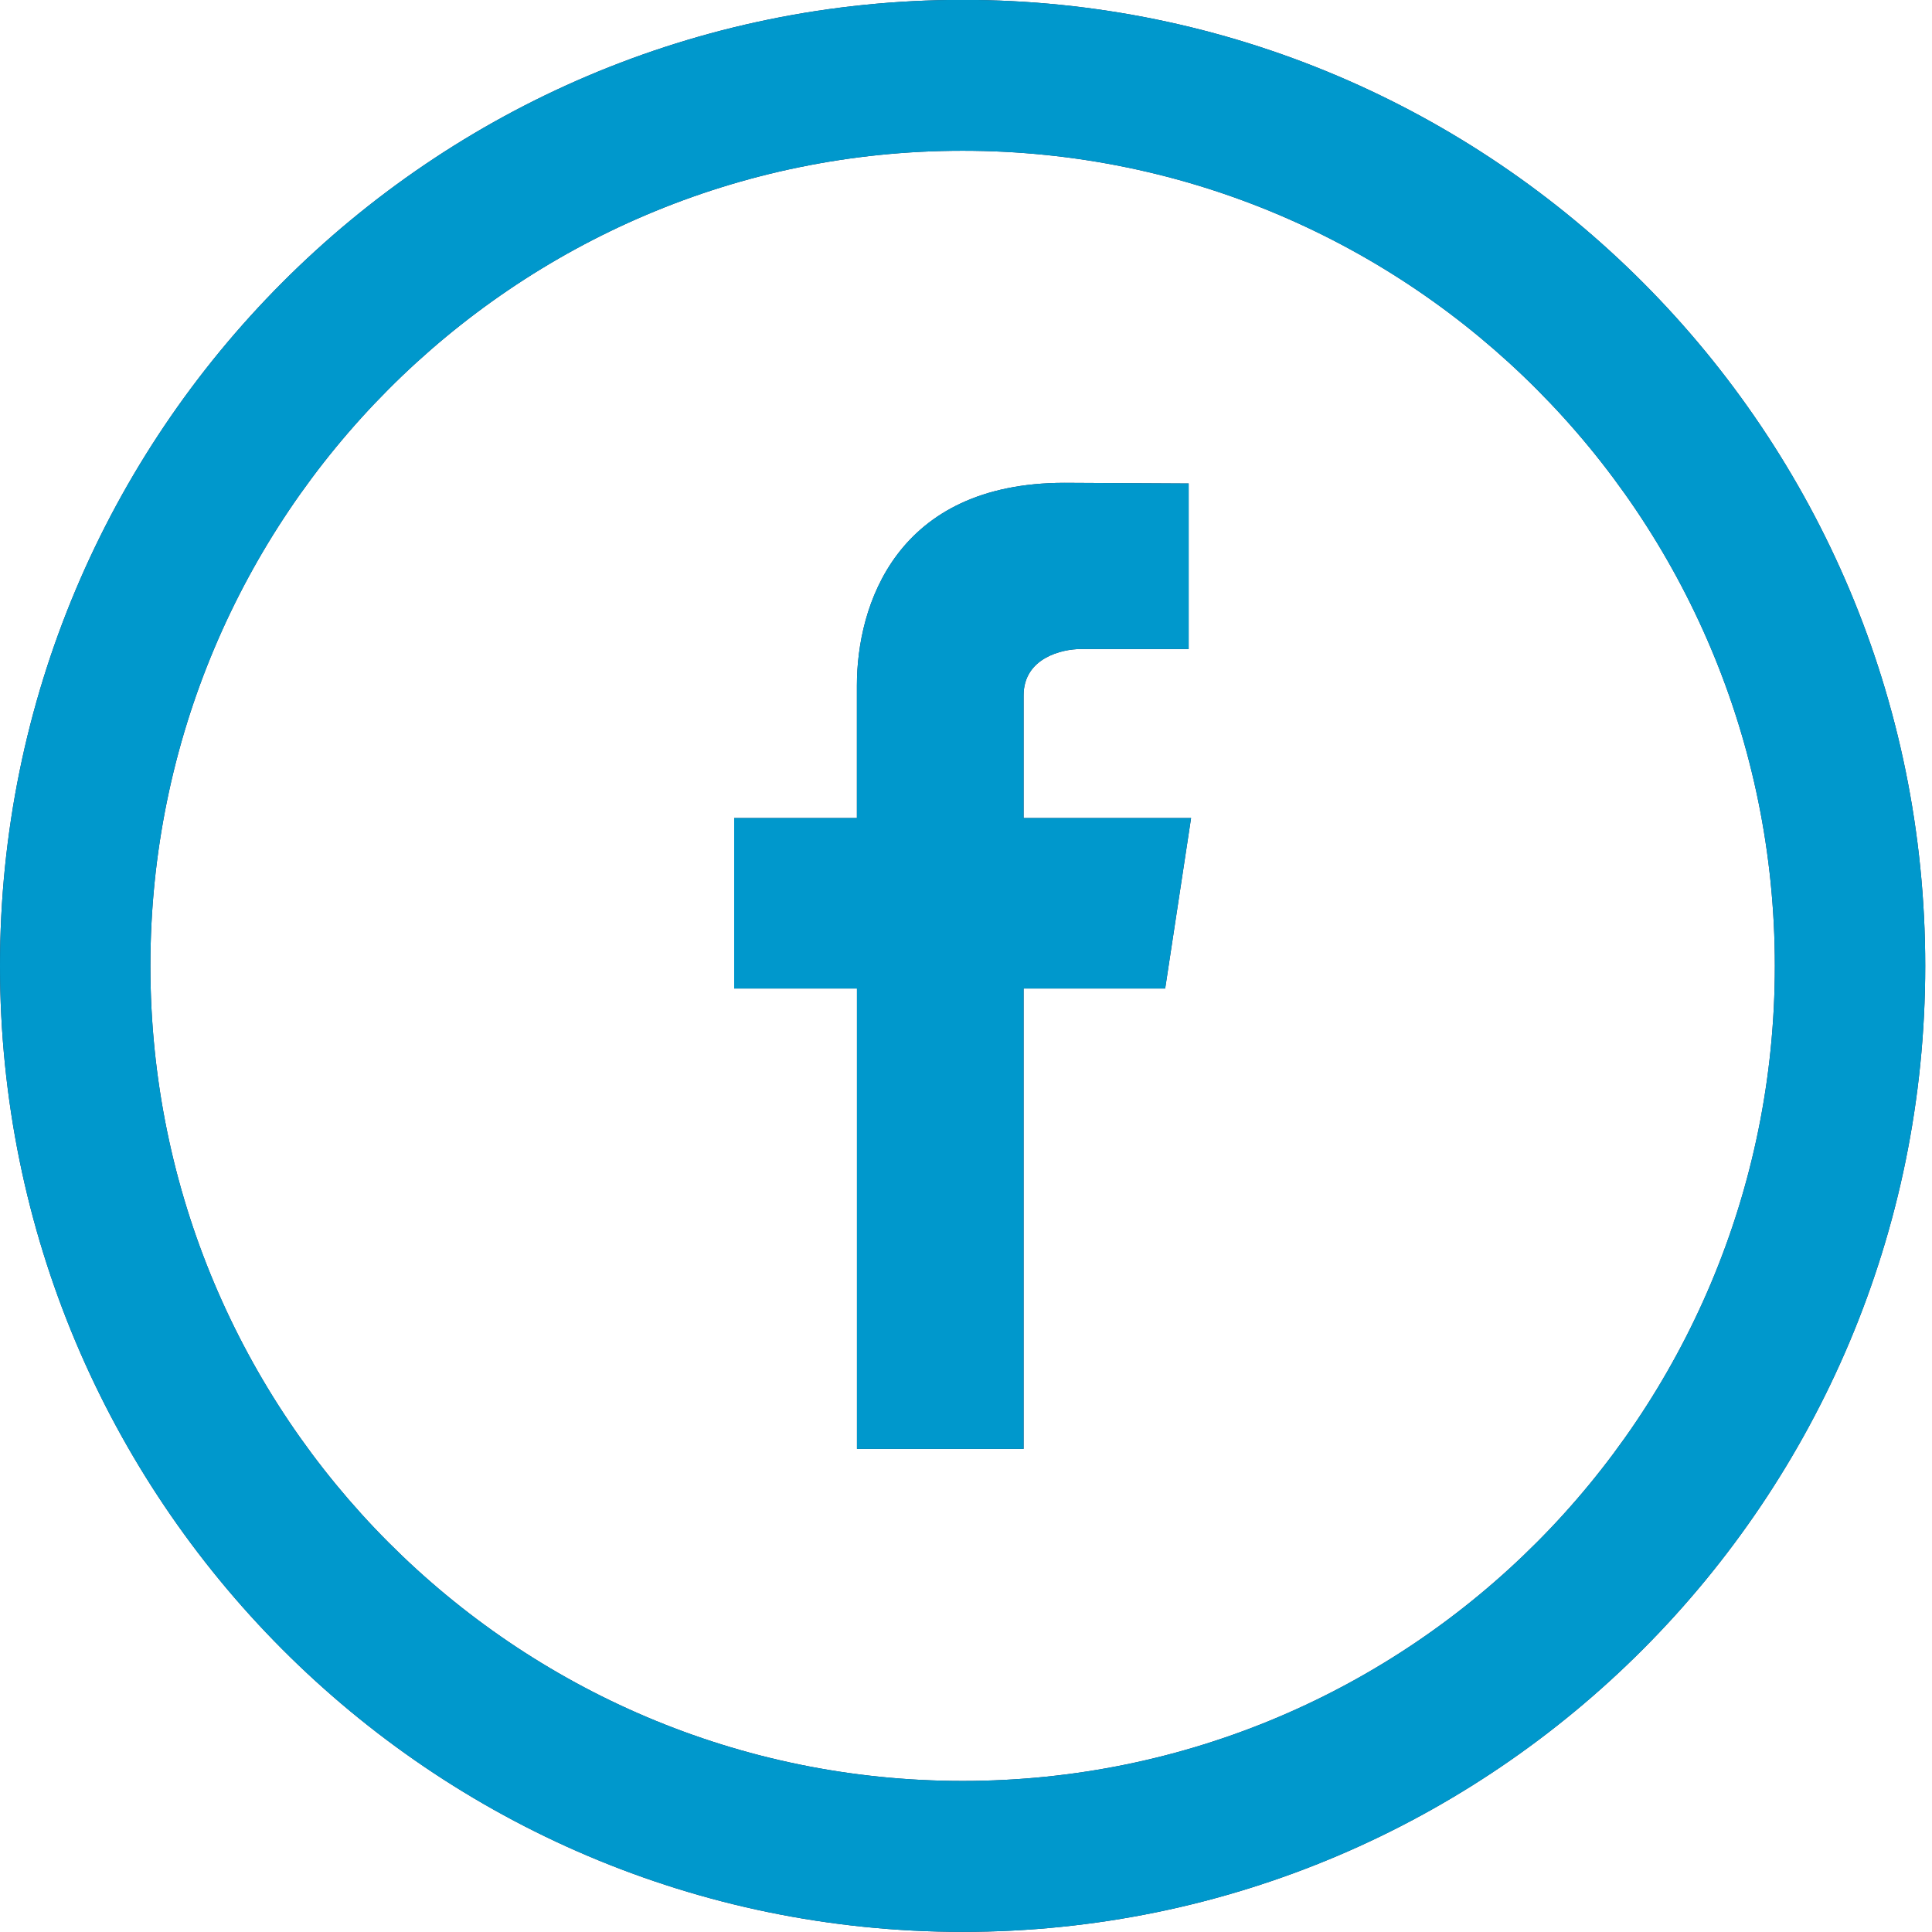
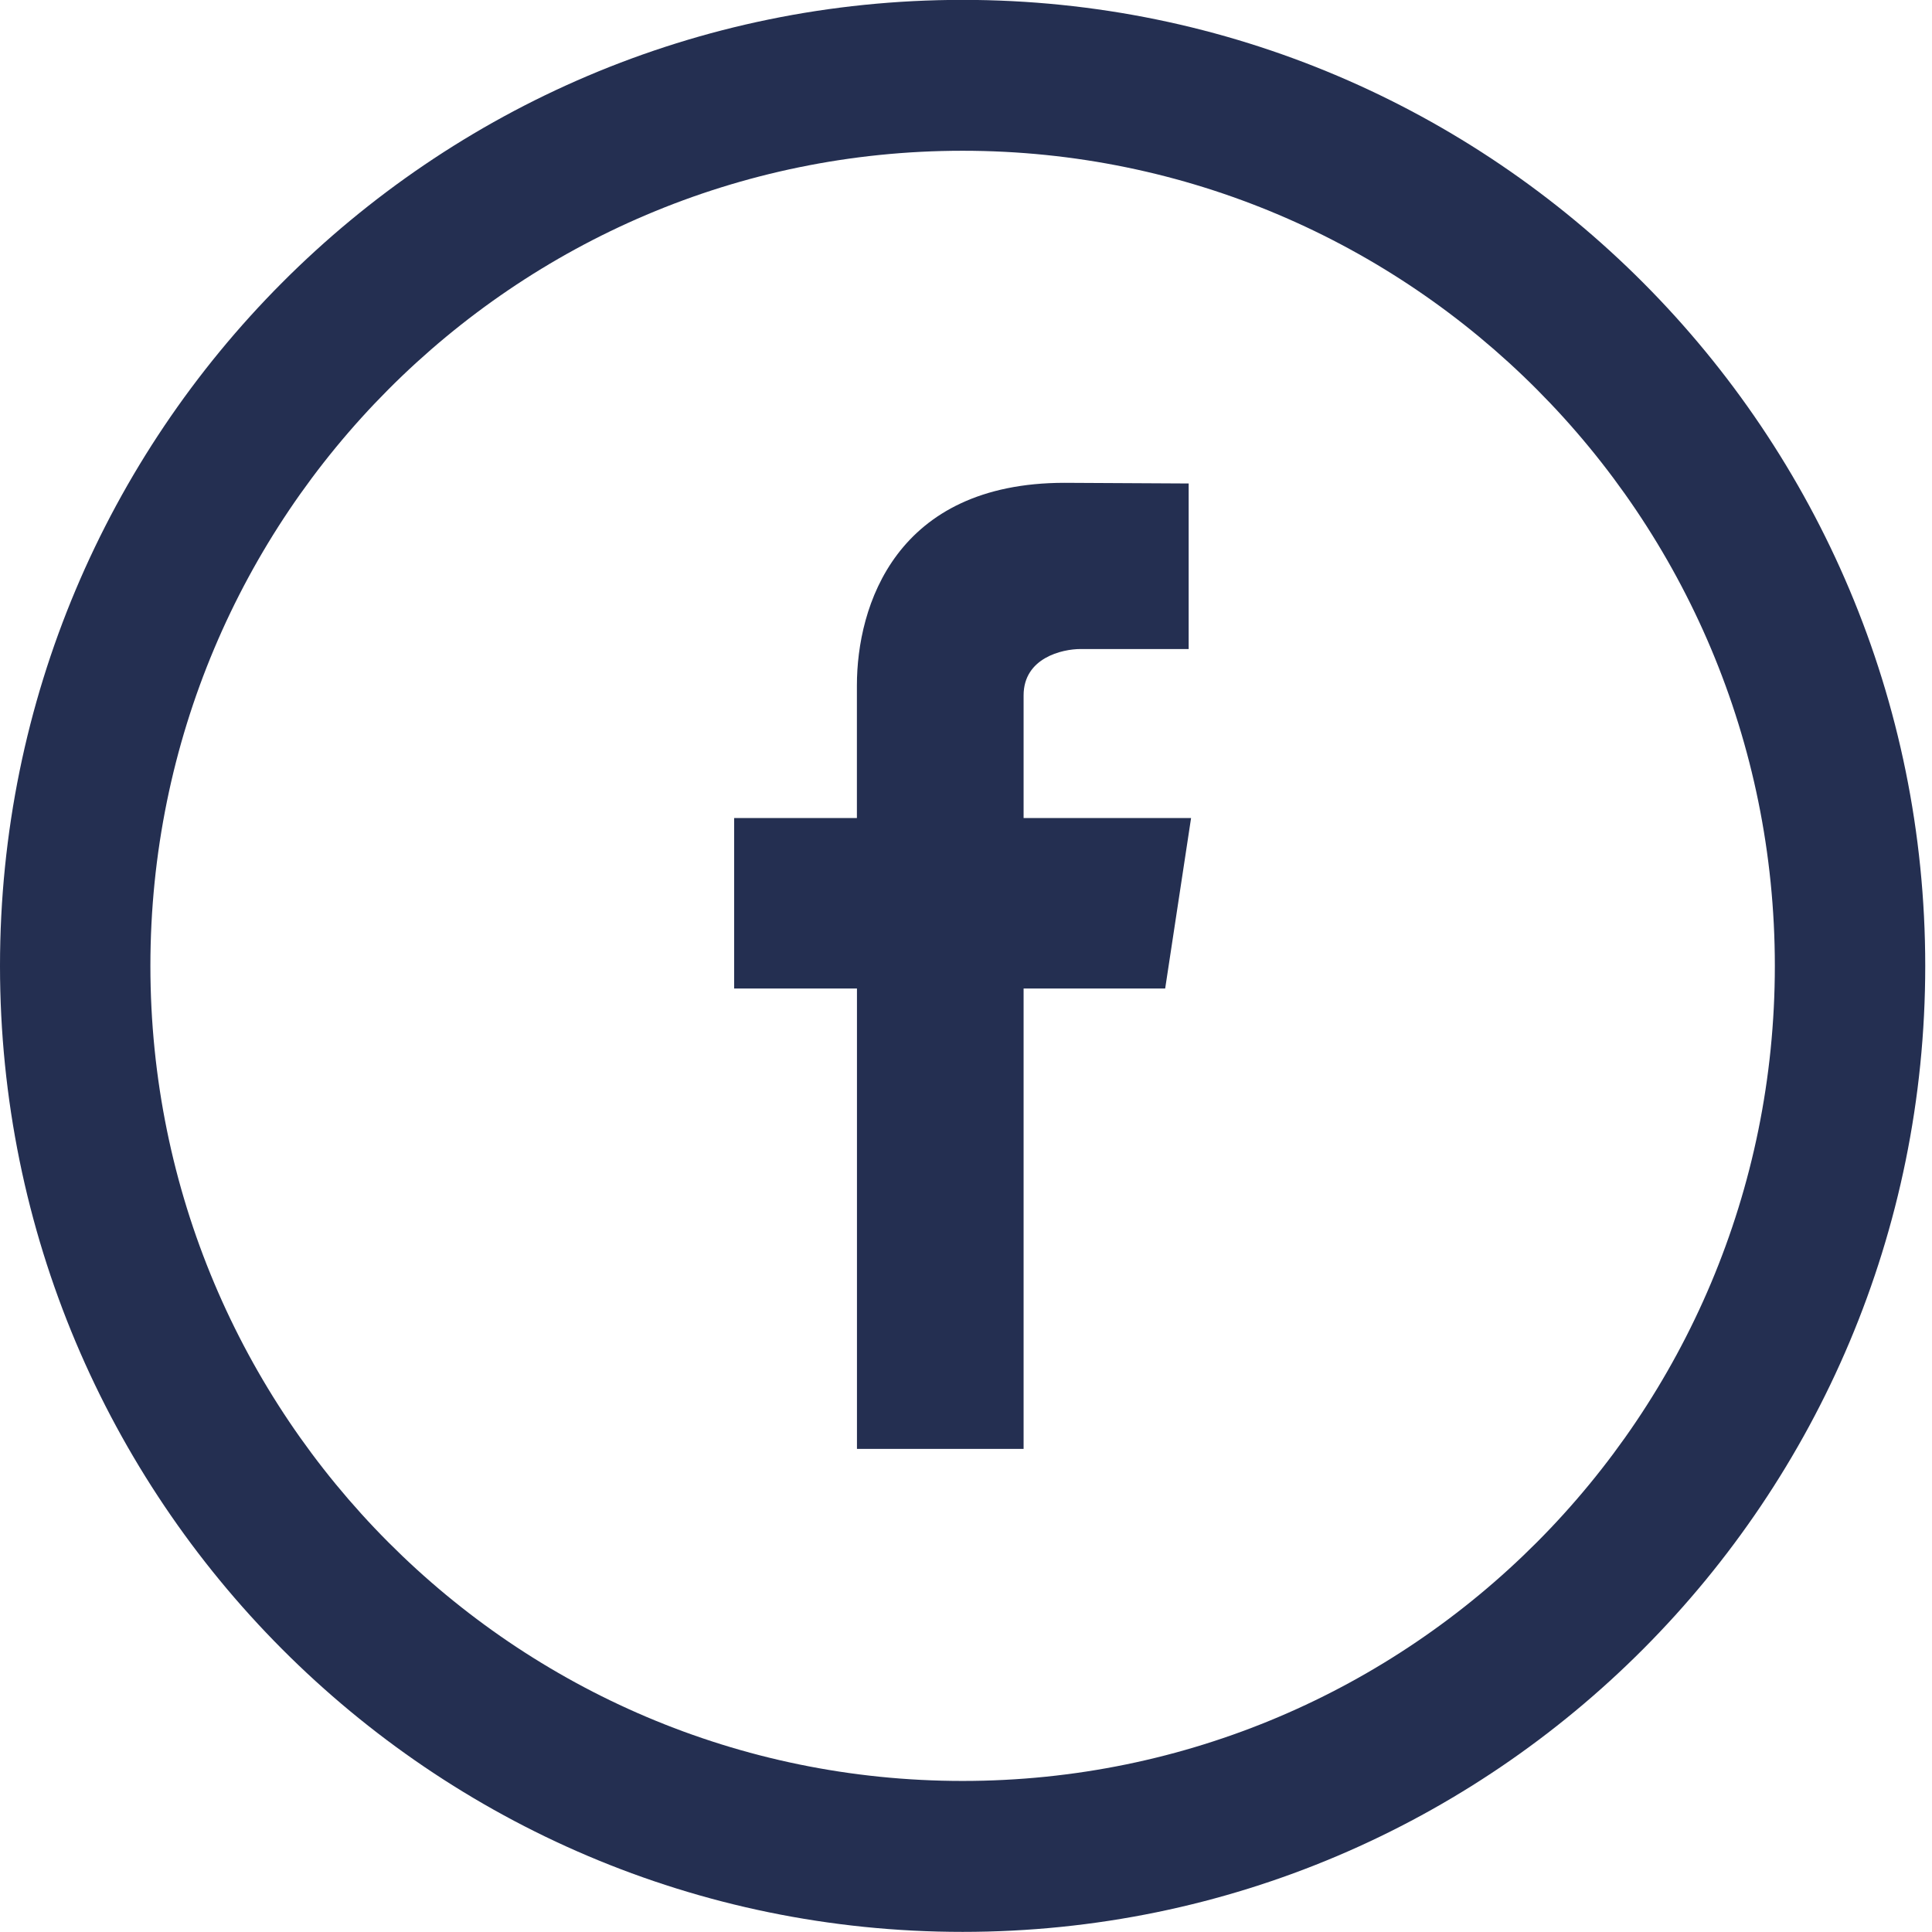
<svg xmlns="http://www.w3.org/2000/svg" width="32" height="32" viewBox="0 0 32 32">
  <g>
    <g>
      <path fill="#242f51" d="M31.888 15.998c0 8.837-7.138 16-15.944 16-8.806 0-15.944-7.163-15.944-16 0-8.836 7.138-16 15.944-16 8.806 0 15.944 7.164 15.944 16zm-2.491 0c0-7.456-6.023-13.501-13.453-13.501S2.491 8.542 2.491 15.998c0 7.455 6.023 13.5 13.453 13.5s13.453-6.045 13.453-13.5zm-10.098.375h-2.345v7.625h-2.76v-7.625H12.16v-2.824h2.033v-2.197c0-1.312.64-3.355 3.441-3.355l2.054.011v2.742h-1.792c-.3 0-.942.144-.942.768v2.031h2.774z" />
-       <path fill="#0098cc" d="M31.888 15.998c0 8.837-7.138 16-15.944 16-8.806 0-15.944-7.163-15.944-16 0-8.836 7.138-16 15.944-16 8.806 0 15.944 7.164 15.944 16zm-2.491 0c0-7.456-6.023-13.501-13.453-13.501S2.491 8.542 2.491 15.998c0 7.455 6.023 13.5 13.453 13.5s13.453-6.045 13.453-13.5zm-10.098.375h-2.345v7.625h-2.76v-7.625H12.16v-2.824h2.033v-2.197c0-1.312.64-3.355 3.441-3.355l2.054.011v2.742h-1.792c-.3 0-.942.144-.942.768v2.031h2.774z" />
    </g>
  </g>
</svg>